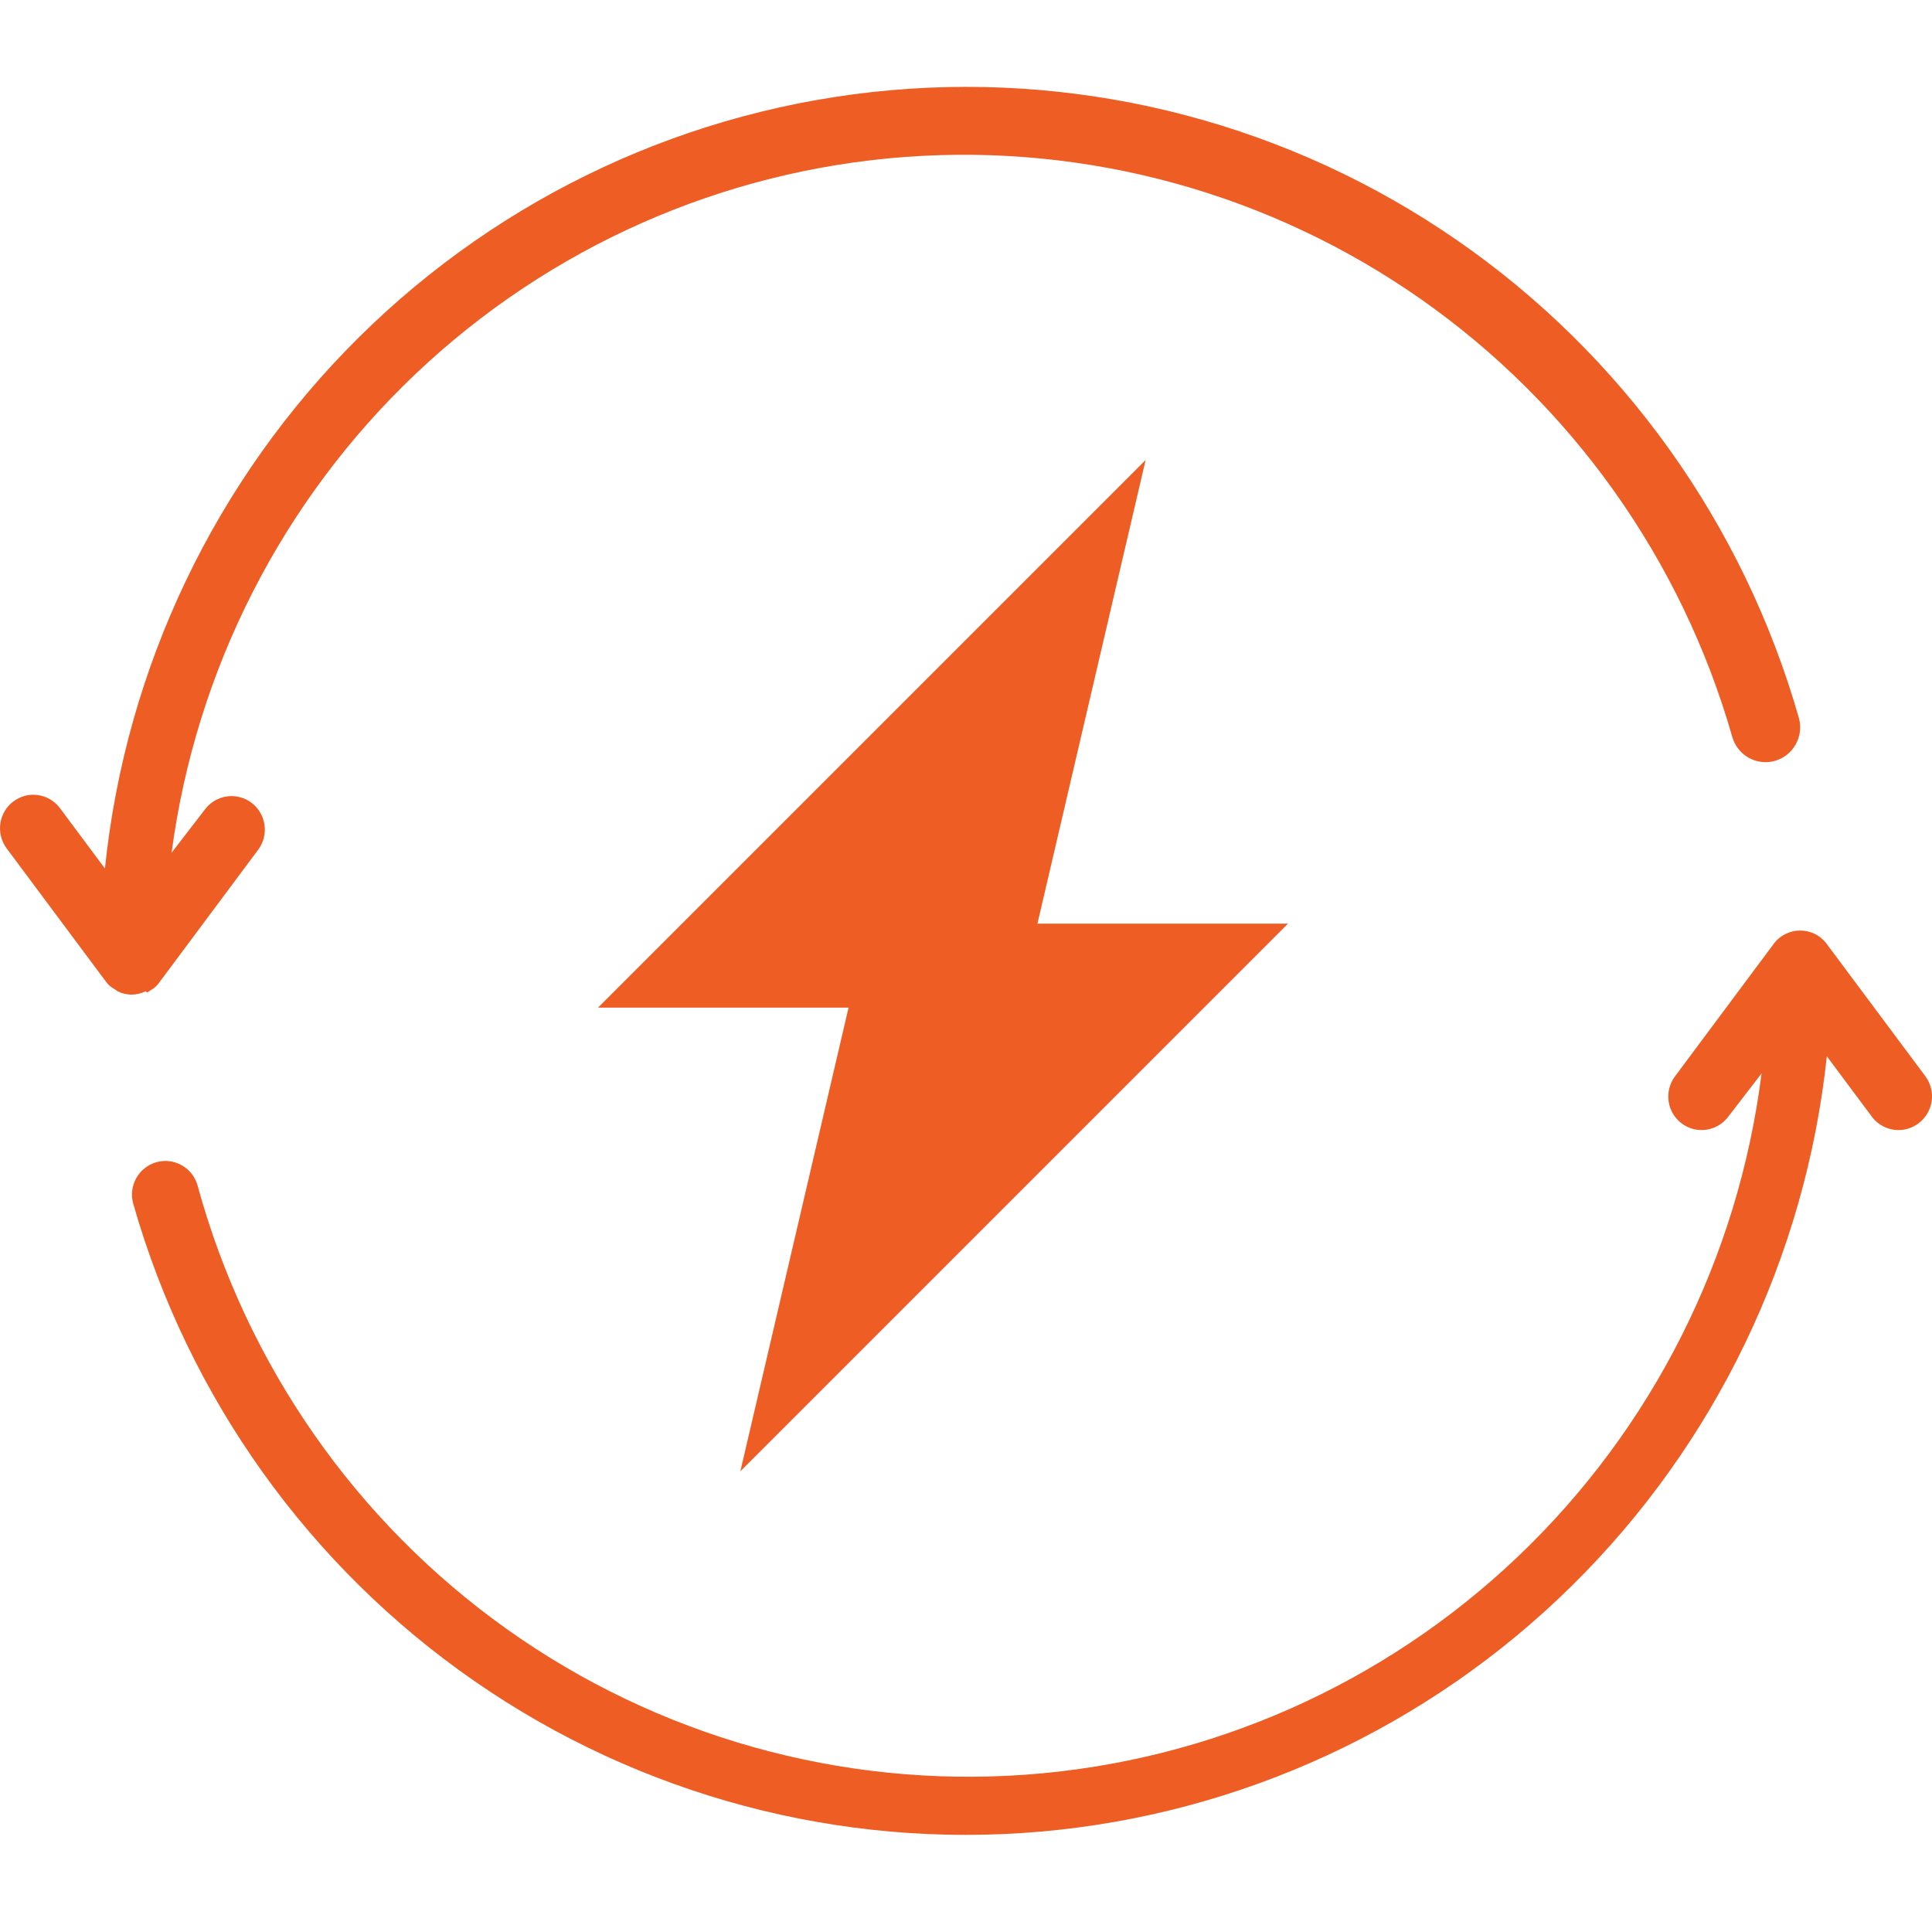
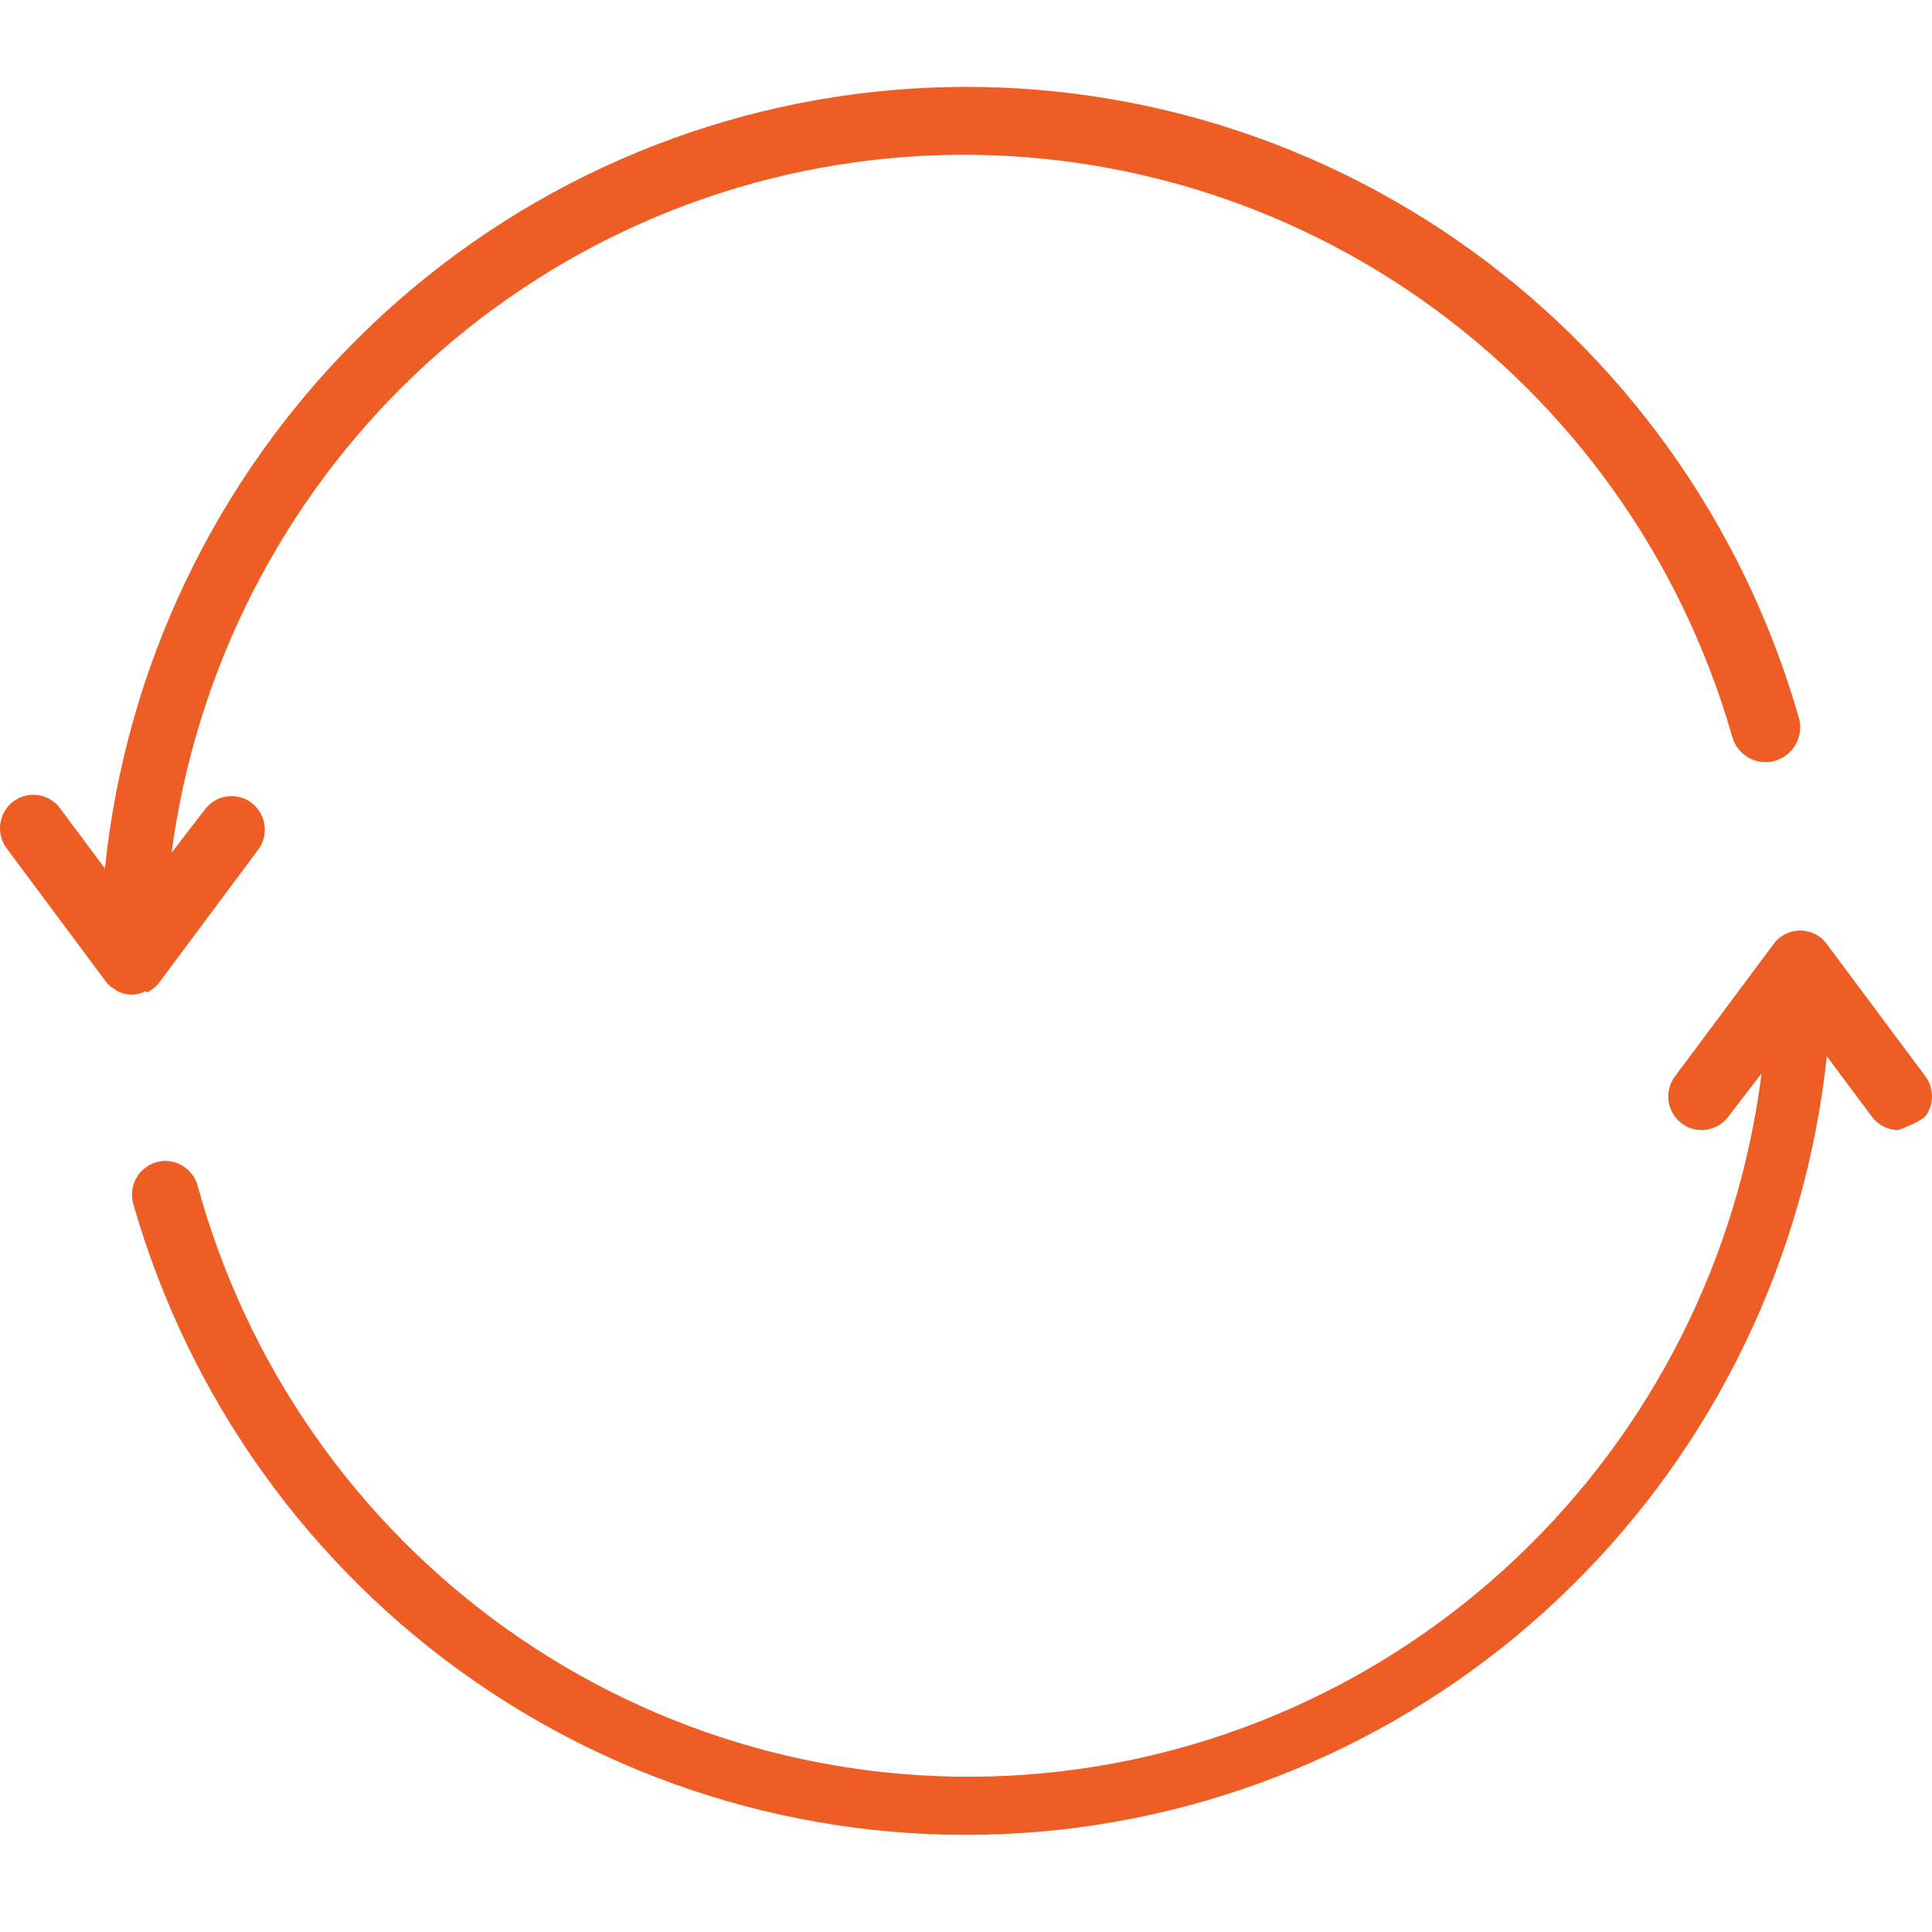
<svg xmlns="http://www.w3.org/2000/svg" width="42" height="42" viewBox="0 0 42 42" fill="none">
-   <path fill-rule="evenodd" clip-rule="evenodd" d="M24.905 10L13 21.905H18.447L16.095 31.984L28 20.079H22.553L24.905 10Z" fill="#EE5D24" />
-   <path d="M3.201 21.578L3.273 21.527C3.338 21.493 3.395 21.446 3.44 21.388L5.612 18.473C5.728 18.318 5.777 18.124 5.75 17.932C5.723 17.741 5.621 17.568 5.468 17.452C5.314 17.336 5.121 17.287 4.931 17.314C4.741 17.341 4.569 17.443 4.454 17.598L3.73 18.538C4.259 14.558 6.133 10.882 9.036 8.127C11.94 5.373 15.697 3.708 19.676 3.412C23.655 3.117 27.614 4.208 30.889 6.503C34.163 8.798 36.553 12.157 37.657 16.016C37.711 16.21 37.839 16.373 38.013 16.472C38.187 16.57 38.392 16.595 38.584 16.541C38.776 16.487 38.939 16.358 39.037 16.183C39.135 16.008 39.16 15.801 39.106 15.608C37.899 11.379 35.268 7.705 31.664 5.215C28.06 2.725 23.707 1.575 19.353 1.962C14.998 2.349 10.914 4.249 7.799 7.336C4.684 10.423 2.733 14.505 2.281 18.881L1.304 17.569C1.246 17.492 1.175 17.428 1.093 17.379C1.011 17.33 0.921 17.298 0.827 17.285C0.732 17.271 0.637 17.276 0.544 17.3C0.452 17.324 0.366 17.366 0.29 17.423C0.214 17.48 0.149 17.552 0.101 17.635C0.053 17.717 0.021 17.808 0.007 17.903C-0.006 17.998 -0.001 18.094 0.023 18.187C0.046 18.28 0.088 18.367 0.145 18.444L2.317 21.359C2.363 21.417 2.419 21.464 2.484 21.498L2.556 21.549C2.651 21.597 2.755 21.622 2.861 21.622C2.966 21.622 3.07 21.597 3.165 21.549L3.201 21.578ZM41.858 23.4L39.685 20.485C39.617 20.404 39.533 20.34 39.438 20.296C39.343 20.252 39.239 20.229 39.135 20.229C39.03 20.229 38.927 20.252 38.832 20.296C38.737 20.34 38.652 20.404 38.584 20.485L36.412 23.4C36.297 23.555 36.247 23.749 36.274 23.941C36.301 24.132 36.403 24.305 36.557 24.421C36.71 24.537 36.904 24.587 37.094 24.559C37.284 24.532 37.455 24.43 37.571 24.275L38.295 23.335C37.789 27.347 35.917 31.059 32.998 33.839C30.08 36.618 26.294 38.294 22.286 38.581C18.278 38.868 14.295 37.748 11.015 35.413C7.735 33.077 5.36 29.669 4.294 25.769C4.242 25.583 4.117 25.425 3.949 25.331C3.78 25.236 3.582 25.213 3.396 25.266C3.211 25.32 3.054 25.445 2.961 25.614C2.867 25.784 2.844 25.984 2.897 26.17C4.102 30.393 6.728 34.064 10.325 36.553C13.923 39.043 18.268 40.197 22.617 39.818C26.966 39.439 31.049 37.551 34.168 34.476C37.287 31.402 39.247 27.332 39.714 22.963L40.692 24.275C40.759 24.366 40.847 24.439 40.947 24.49C41.048 24.54 41.159 24.567 41.271 24.567C41.428 24.567 41.58 24.515 41.706 24.421C41.782 24.364 41.847 24.292 41.896 24.21C41.945 24.128 41.978 24.037 41.992 23.942C42.006 23.848 42.002 23.751 41.978 23.658C41.956 23.565 41.914 23.477 41.858 23.4Z" fill="#EE5D24" />
+   <path d="M3.201 21.578L3.273 21.527C3.338 21.493 3.395 21.446 3.44 21.388L5.612 18.473C5.728 18.318 5.777 18.124 5.75 17.932C5.723 17.741 5.621 17.568 5.468 17.452C5.314 17.336 5.121 17.287 4.931 17.314C4.741 17.341 4.569 17.443 4.454 17.598L3.73 18.538C4.259 14.558 6.133 10.882 9.036 8.127C11.94 5.373 15.697 3.708 19.676 3.412C23.655 3.117 27.614 4.208 30.889 6.503C34.163 8.798 36.553 12.157 37.657 16.016C37.711 16.21 37.839 16.373 38.013 16.472C38.187 16.57 38.392 16.595 38.584 16.541C38.776 16.487 38.939 16.358 39.037 16.183C39.135 16.008 39.16 15.801 39.106 15.608C37.899 11.379 35.268 7.705 31.664 5.215C28.06 2.725 23.707 1.575 19.353 1.962C14.998 2.349 10.914 4.249 7.799 7.336C4.684 10.423 2.733 14.505 2.281 18.881L1.304 17.569C1.246 17.492 1.175 17.428 1.093 17.379C1.011 17.33 0.921 17.298 0.827 17.285C0.732 17.271 0.637 17.276 0.544 17.3C0.452 17.324 0.366 17.366 0.29 17.423C0.214 17.48 0.149 17.552 0.101 17.635C0.053 17.717 0.021 17.808 0.007 17.903C-0.006 17.998 -0.001 18.094 0.023 18.187C0.046 18.28 0.088 18.367 0.145 18.444L2.317 21.359C2.363 21.417 2.419 21.464 2.484 21.498L2.556 21.549C2.651 21.597 2.755 21.622 2.861 21.622C2.966 21.622 3.07 21.597 3.165 21.549L3.201 21.578ZM41.858 23.4L39.685 20.485C39.617 20.404 39.533 20.34 39.438 20.296C39.343 20.252 39.239 20.229 39.135 20.229C39.03 20.229 38.927 20.252 38.832 20.296C38.737 20.34 38.652 20.404 38.584 20.485L36.412 23.4C36.297 23.555 36.247 23.749 36.274 23.941C36.301 24.132 36.403 24.305 36.557 24.421C36.71 24.537 36.904 24.587 37.094 24.559C37.284 24.532 37.455 24.43 37.571 24.275L38.295 23.335C37.789 27.347 35.917 31.059 32.998 33.839C30.08 36.618 26.294 38.294 22.286 38.581C18.278 38.868 14.295 37.748 11.015 35.413C7.735 33.077 5.36 29.669 4.294 25.769C4.242 25.583 4.117 25.425 3.949 25.331C3.78 25.236 3.582 25.213 3.396 25.266C3.211 25.32 3.054 25.445 2.961 25.614C2.867 25.784 2.844 25.984 2.897 26.17C4.102 30.393 6.728 34.064 10.325 36.553C13.923 39.043 18.268 40.197 22.617 39.818C26.966 39.439 31.049 37.551 34.168 34.476C37.287 31.402 39.247 27.332 39.714 22.963L40.692 24.275C40.759 24.366 40.847 24.439 40.947 24.49C41.048 24.54 41.159 24.567 41.271 24.567C41.782 24.364 41.847 24.292 41.896 24.21C41.945 24.128 41.978 24.037 41.992 23.942C42.006 23.848 42.002 23.751 41.978 23.658C41.956 23.565 41.914 23.477 41.858 23.4Z" fill="#EE5D24" />
</svg>